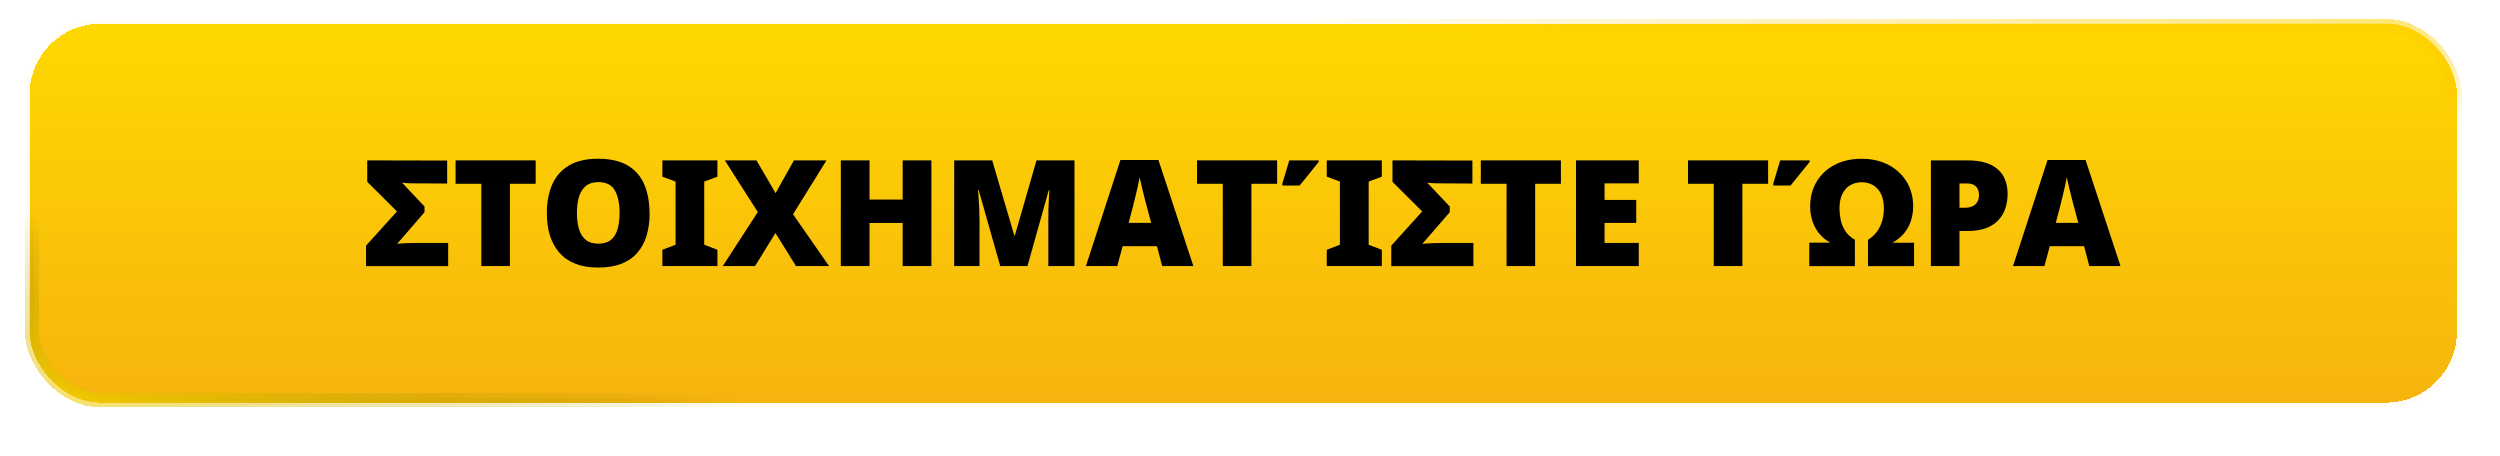
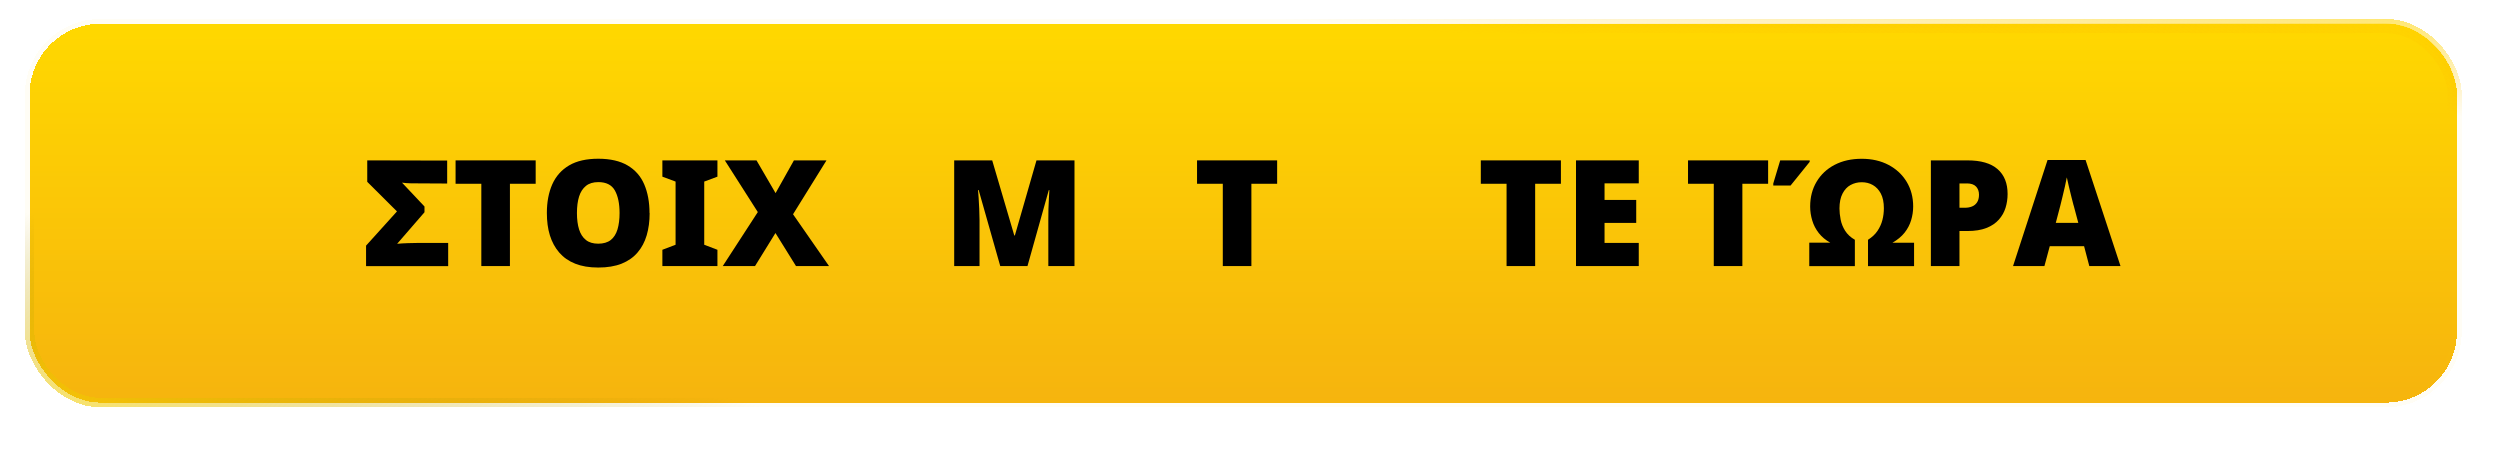
<svg xmlns="http://www.w3.org/2000/svg" id="Layer_1" data-name="Layer 1" viewBox="0 0 422.27 77">
  <defs>
    <style>
      .cls-1 {
        stroke: url(#linear-gradient-4);
      }

      .cls-1, .cls-2, .cls-3, .cls-4, .cls-5 {
        fill: none;
        stroke-width: 1.6px;
      }

      .cls-2 {
        stroke: rgba(255, 216, 0, .04);
      }

      .cls-3 {
        stroke: url(#linear-gradient-2);
      }

      .cls-3, .cls-4 {
        stroke-opacity: .64;
      }

      .cls-4 {
        stroke: url(#linear-gradient-3);
      }

      .cls-5 {
        stroke: url(#linear-gradient-5);
      }

      .cls-6 {
        fill: url(#linear-gradient);
      }
    </style>
    <linearGradient id="linear-gradient" x1="210" y1="-143.53" x2="210" y2="-207.53" gradientTransform="translate(0 -139.53) scale(1 -1)" gradientUnits="userSpaceOnUse">
      <stop offset="0" stop-color="#ffd800" />
      <stop offset="1" stop-color="#f6b40e" />
    </linearGradient>
    <linearGradient id="linear-gradient-2" x1="214.26" y1="-123.79" x2="212.72" y2="-142.51" gradientTransform="translate(0 -139.53) scale(1 -1)" gradientUnits="userSpaceOnUse">
      <stop offset="0" stop-color="#ffd800" />
      <stop offset="1" stop-color="#fec200" stop-opacity="0" />
    </linearGradient>
    <linearGradient id="linear-gradient-3" x1="188.07" y1="-258.69" x2="196.65" y2="-226.15" gradientTransform="translate(0 -139.53) scale(1 -1)" gradientUnits="userSpaceOnUse">
      <stop offset="0" stop-color="#ffd800" />
      <stop offset="1" stop-color="#998200" stop-opacity="0" />
    </linearGradient>
    <linearGradient id="linear-gradient-4" x1="214.27" y1="-123.68" x2="212.72" y2="-142.44" gradientTransform="translate(0 -139.53) scale(1 -1)" gradientUnits="userSpaceOnUse">
      <stop offset="0" stop-color="#ffd800" />
      <stop offset="1" stop-color="#fec200" stop-opacity="0" />
    </linearGradient>
    <linearGradient id="linear-gradient-5" x1="188.01" y1="-258.9" x2="196.62" y2="-226.28" gradientTransform="translate(0 -139.53) scale(1 -1)" gradientUnits="userSpaceOnUse">
      <stop offset="0" stop-color="#ffd800" />
      <stop offset="1" stop-color="#998200" stop-opacity="0" />
    </linearGradient>
  </defs>
  <g>
    <rect class="cls-6" x="5" y="4" width="410" height="64" rx="12" ry="12" shape-rendering="crispEdges" />
    <rect class="cls-3" x="5" y="4" width="410" height="64" rx="12" ry="12" shape-rendering="crispEdges" />
    <rect class="cls-4" x="5" y="4" width="410" height="64" rx="12" ry="12" shape-rendering="crispEdges" />
    <rect class="cls-2" x="5" y="4" width="410" height="64" rx="12" ry="12" shape-rendering="crispEdges" />
  </g>
  <g>
    <rect class="cls-1" x="5.8" y="4.8" width="408.4" height="62.4" rx="11.2" ry="11.2" />
-     <rect class="cls-5" x="5.8" y="4.8" width="408.4" height="62.4" rx="11.2" ry="11.2" />
  </g>
  <g>
    <path d="M61.83,44.94v-3.45l5.22-5.78-5.02-5v-3.62l13.5.03v3.88l-5.25-.03c-.25,0-.58,0-1-.01-.42,0-.88-.05-1.38-.11l3.8,4.03v.97l-4.62,5.33c.53-.05,1.14-.09,1.81-.11s1.31-.04,1.91-.04h4.9v3.92h-13.88Z" />
    <path d="M86.13,44.94h-4.83v-13.9h-4.35v-3.95h13.53v3.95h-4.35v13.9Z" />
    <path d="M109.73,35.99c0,1.38-.17,2.64-.5,3.76-.33,1.12-.85,2.1-1.55,2.91-.7.82-1.6,1.44-2.69,1.88-1.09.43-2.4.65-3.94.65s-2.8-.22-3.89-.65c-1.09-.43-1.99-1.06-2.7-1.88-.71-.82-1.23-1.79-1.58-2.91s-.51-2.39-.51-3.79c0-1.85.31-3.46.92-4.84.62-1.38,1.57-2.44,2.85-3.19s2.92-1.12,4.92-1.12,3.69.38,4.96,1.14c1.28.76,2.21,1.82,2.8,3.2s.89,2.99.89,4.84ZM97.45,35.99c0,1.07.12,1.99.36,2.76.24.77.63,1.37,1.16,1.79.53.42,1.22.62,2.08.62s1.59-.21,2.11-.62c.53-.42.9-1.01,1.14-1.79.23-.78.35-1.7.35-2.76,0-1.62-.27-2.89-.8-3.83-.53-.93-1.46-1.4-2.78-1.4-.87,0-1.57.21-2.1.64-.53.43-.92,1.03-1.16,1.8-.24.77-.36,1.7-.36,2.79Z" />
    <path d="M121.18,44.94h-9.3v-2.75l2.23-.85v-10.67l-2.23-.83v-2.75h9.3v2.75l-2.23.83v10.67l2.23.85v2.75Z" />
    <path d="M140.03,44.94h-5.58l-3.47-5.58-3.45,5.58h-5.45l5.92-9.12-5.57-8.73h5.35l3.22,5.53,3.1-5.53h5.5l-5.65,9.1,6.08,8.75Z" />
-     <path d="M157.32,44.94h-4.85v-7.28h-5.6v7.28h-4.85v-17.85h4.85v6.62h5.6v-6.62h4.85v17.85Z" />
    <path d="M168.95,44.94l-3.65-12.85h-.1c.03.33.07.78.1,1.35s.07,1.18.1,1.84c.03.66.05,1.3.05,1.91v7.75h-4.28v-17.85h6.42l3.73,12.68h.1l3.65-12.68h6.42v17.85h-4.42v-7.83c0-.57,0-1.17.02-1.81s.04-1.25.08-1.83.06-1.03.08-1.36h-.1l-3.6,12.83h-4.6Z" />
-     <path d="M196.3,44.94l-.88-3.35h-5.8l-.9,3.35h-5.3l5.83-17.92h6.42l5.9,17.92h-5.28ZM193.65,34.71c-.08-.32-.2-.77-.35-1.36-.15-.59-.3-1.2-.45-1.84-.15-.63-.27-1.15-.35-1.55-.07.4-.17.9-.31,1.5-.14.6-.28,1.19-.42,1.78-.14.58-.26,1.08-.36,1.47l-.77,2.93h3.8l-.78-2.93Z" />
    <path d="M211.37,44.94h-4.83v-13.9h-4.35v-3.95h13.53v3.95h-4.35v13.9Z" />
-     <path d="M216.6,31.34v-.35l1.17-3.9h4.98v.25l-3.23,4h-2.92ZM233.4,44.94h-9.3v-2.75l2.22-.85v-10.67l-2.22-.83v-2.75h9.3v2.75l-2.22.83v10.67l2.22.85v2.75Z" />
-     <path d="M235,44.94v-3.45l5.22-5.78-5.02-5v-3.62l13.5.03v3.88l-5.25-.03c-.25,0-.58,0-1-.01-.42,0-.88-.05-1.38-.11l3.8,4.03v.97l-4.62,5.33c.53-.05,1.14-.09,1.81-.11s1.31-.04,1.91-.04h4.9v3.92h-13.88Z" />
    <path d="M259.3,44.94h-4.83v-13.9h-4.35v-3.95h13.53v3.95h-4.35v13.9Z" />
    <path d="M276.8,44.94h-10.6v-17.85h10.6v3.88h-5.78v2.8h5.35v3.88h-5.35v3.38h5.78v3.92Z" />
    <path d="M294.3,44.94h-4.83v-13.9h-4.35v-3.95h13.53v3.95h-4.35v13.9Z" />
    <path d="M299.52,31.34v-.35l1.17-3.9h4.98v.25l-3.23,4h-2.92ZM305.6,44.94v-3.95h3.55c-.78-.43-1.43-.97-1.94-1.62-.51-.65-.88-1.36-1.11-2.14-.23-.77-.35-1.55-.35-2.34,0-1.58.36-2.98,1.09-4.2s1.74-2.17,3.05-2.85c1.31-.68,2.83-1.02,4.56-1.02s3.25.35,4.55,1.04c1.3.69,2.32,1.64,3.05,2.85.73,1.21,1.1,2.6,1.1,4.16,0,.8-.12,1.58-.35,2.34-.23.76-.6,1.46-1.11,2.1-.51.64-1.19,1.2-2.04,1.69h3.65v3.95h-7.78v-4.45c.68-.43,1.22-.93,1.6-1.5.38-.57.66-1.17.83-1.83.17-.65.25-1.32.25-2,0-1-.17-1.83-.51-2.47-.34-.65-.8-1.13-1.36-1.45s-1.19-.47-1.88-.47-1.31.16-1.88.47-1.02.8-1.36,1.46-.51,1.5-.51,2.51c0,.58.07,1.21.2,1.88.13.67.39,1.3.76,1.89.38.59.92,1.1,1.64,1.51v4.45h-7.7Z" />
    <path d="M332.32,27.09c2.27,0,3.96.49,5.09,1.48s1.69,2.38,1.69,4.2c0,.82-.12,1.6-.35,2.34-.23.74-.61,1.41-1.14,2-.53.59-1.22,1.06-2.09,1.4s-1.93.51-3.2.51h-1.35v5.92h-4.83v-17.85h6.17ZM332.22,30.99h-1.25v4.1h.95c.42,0,.8-.07,1.16-.21s.65-.38.86-.7.33-.75.33-1.29c0-.57-.17-1.03-.5-1.38-.33-.35-.85-.53-1.55-.53Z" />
    <path d="M352.9,44.94l-.88-3.35h-5.8l-.9,3.35h-5.3l5.83-17.92h6.42l5.9,17.92h-5.28ZM350.25,34.71c-.08-.32-.2-.77-.35-1.36-.15-.59-.3-1.2-.45-1.84-.15-.63-.27-1.15-.35-1.55-.07.4-.17.9-.31,1.5-.14.6-.28,1.19-.42,1.78-.14.58-.26,1.08-.36,1.47l-.77,2.93h3.8l-.78-2.93Z" />
  </g>
</svg>